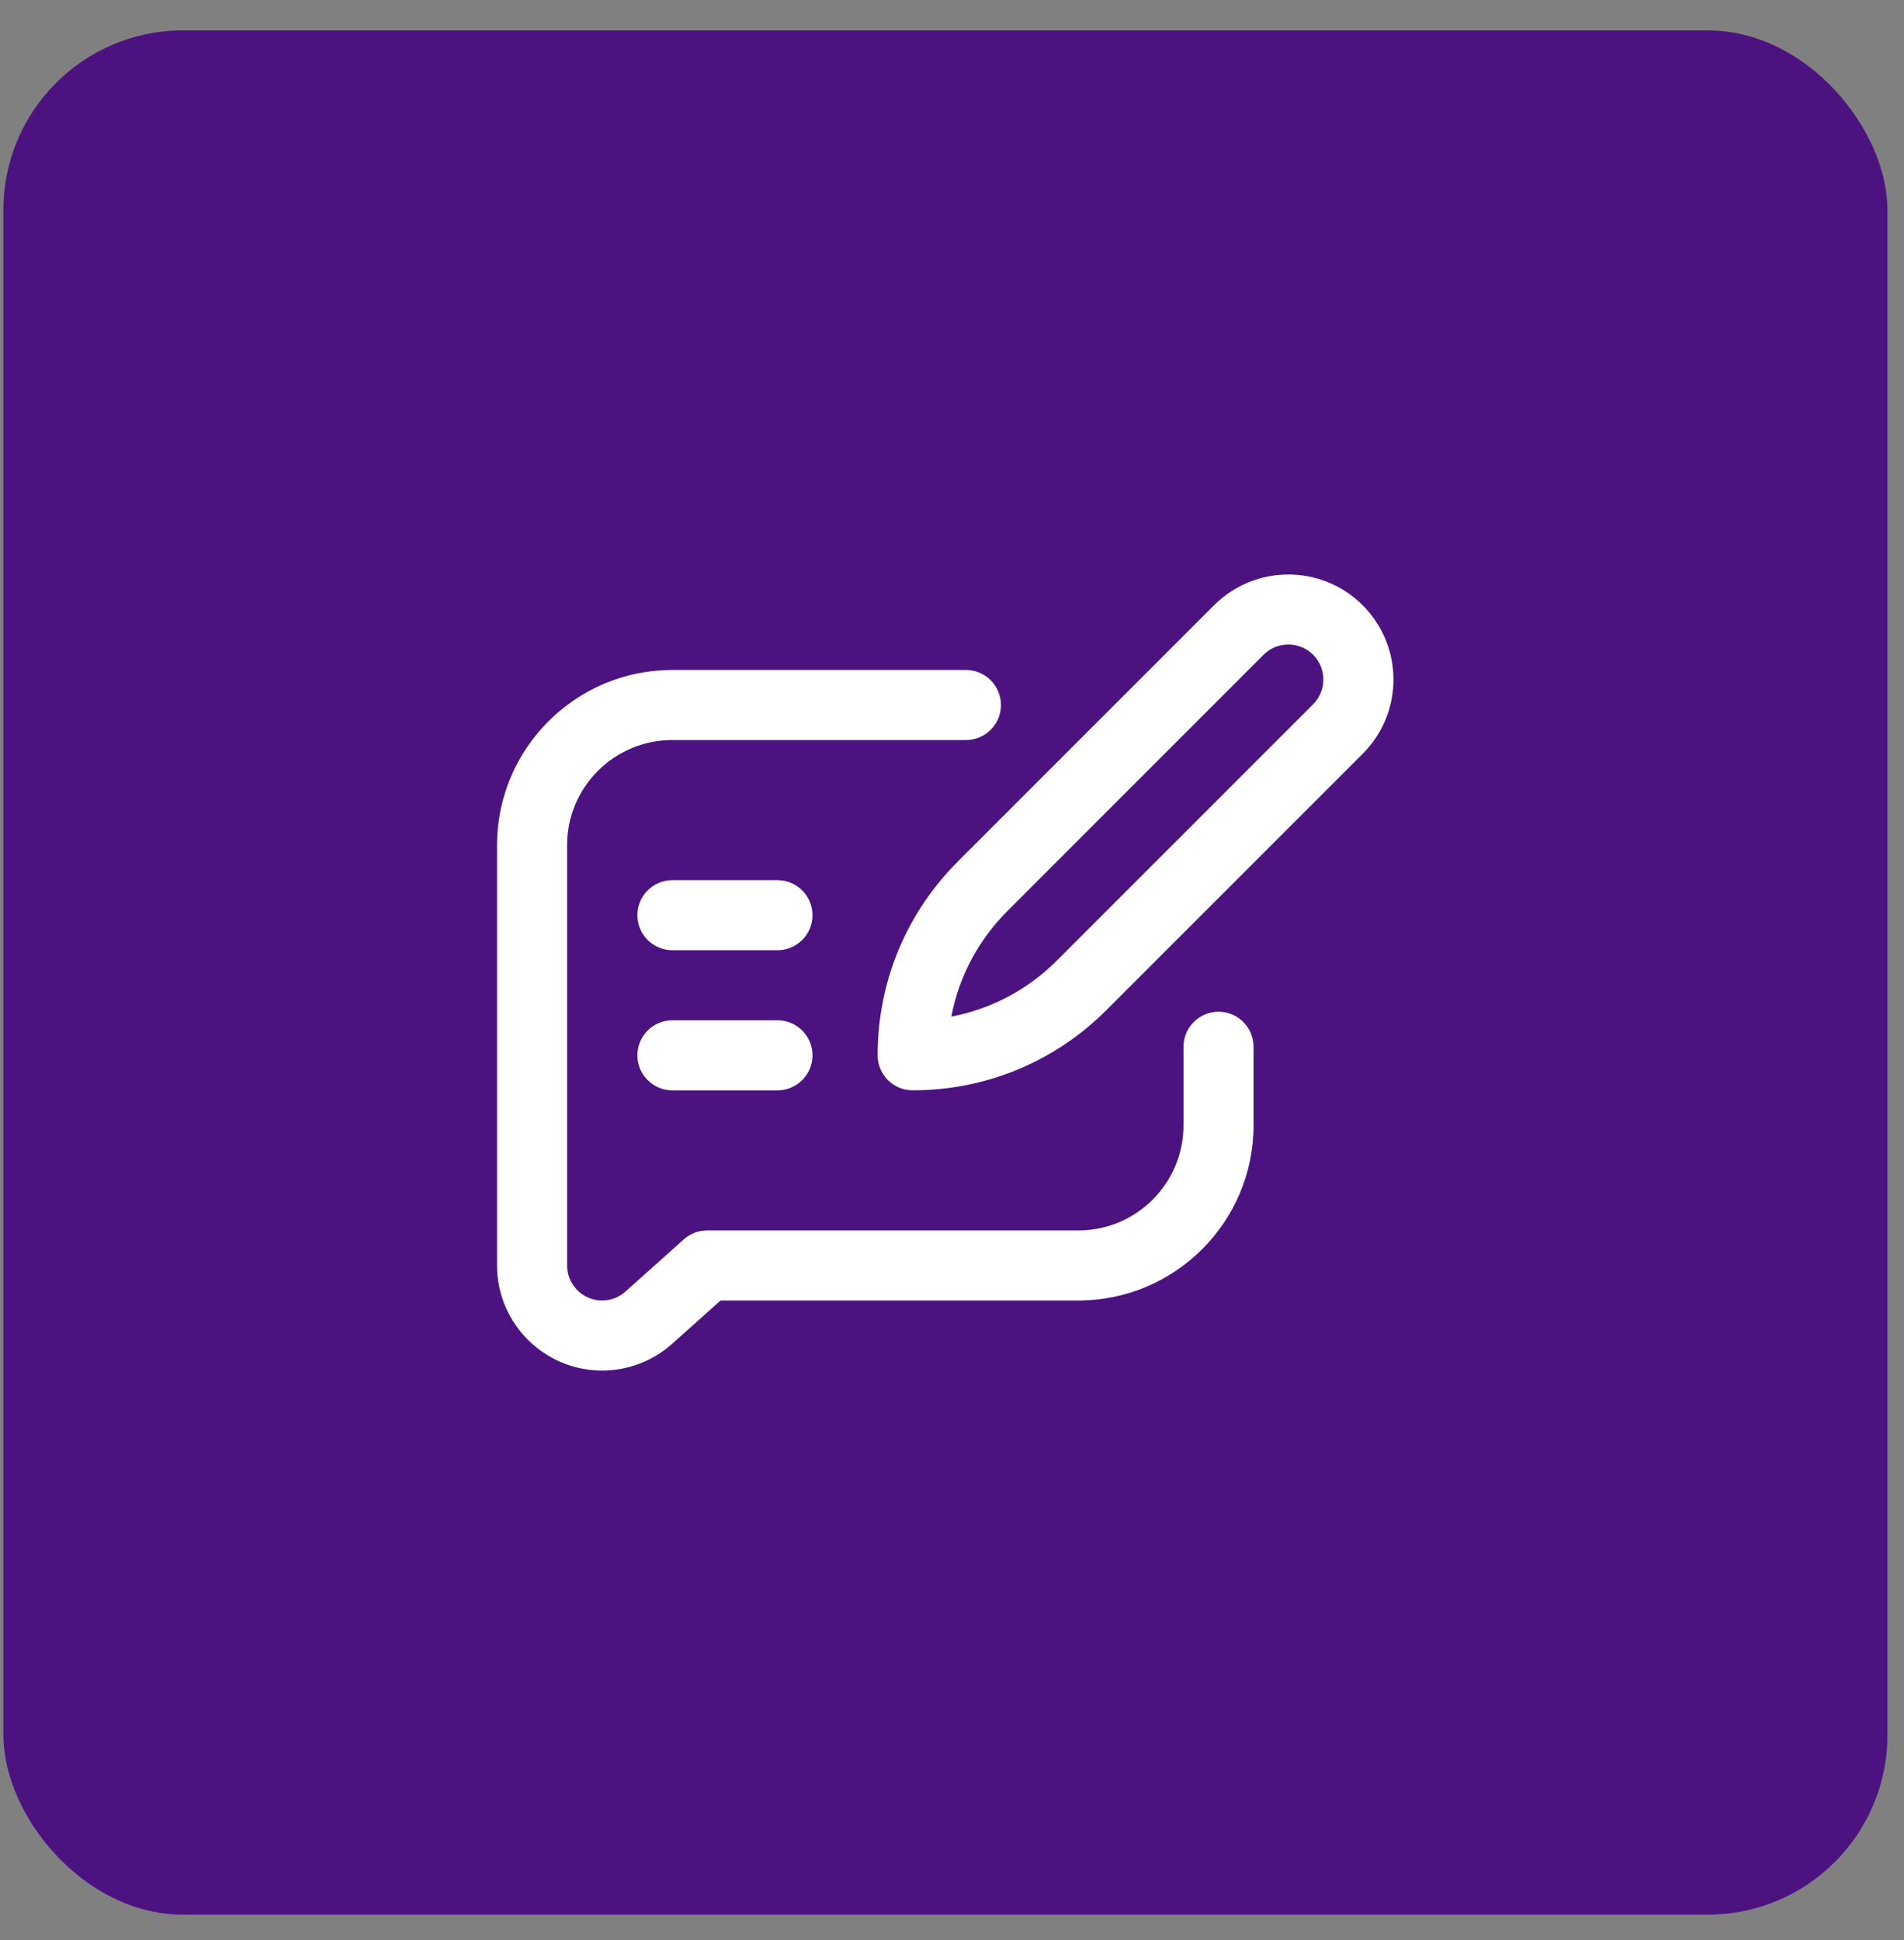
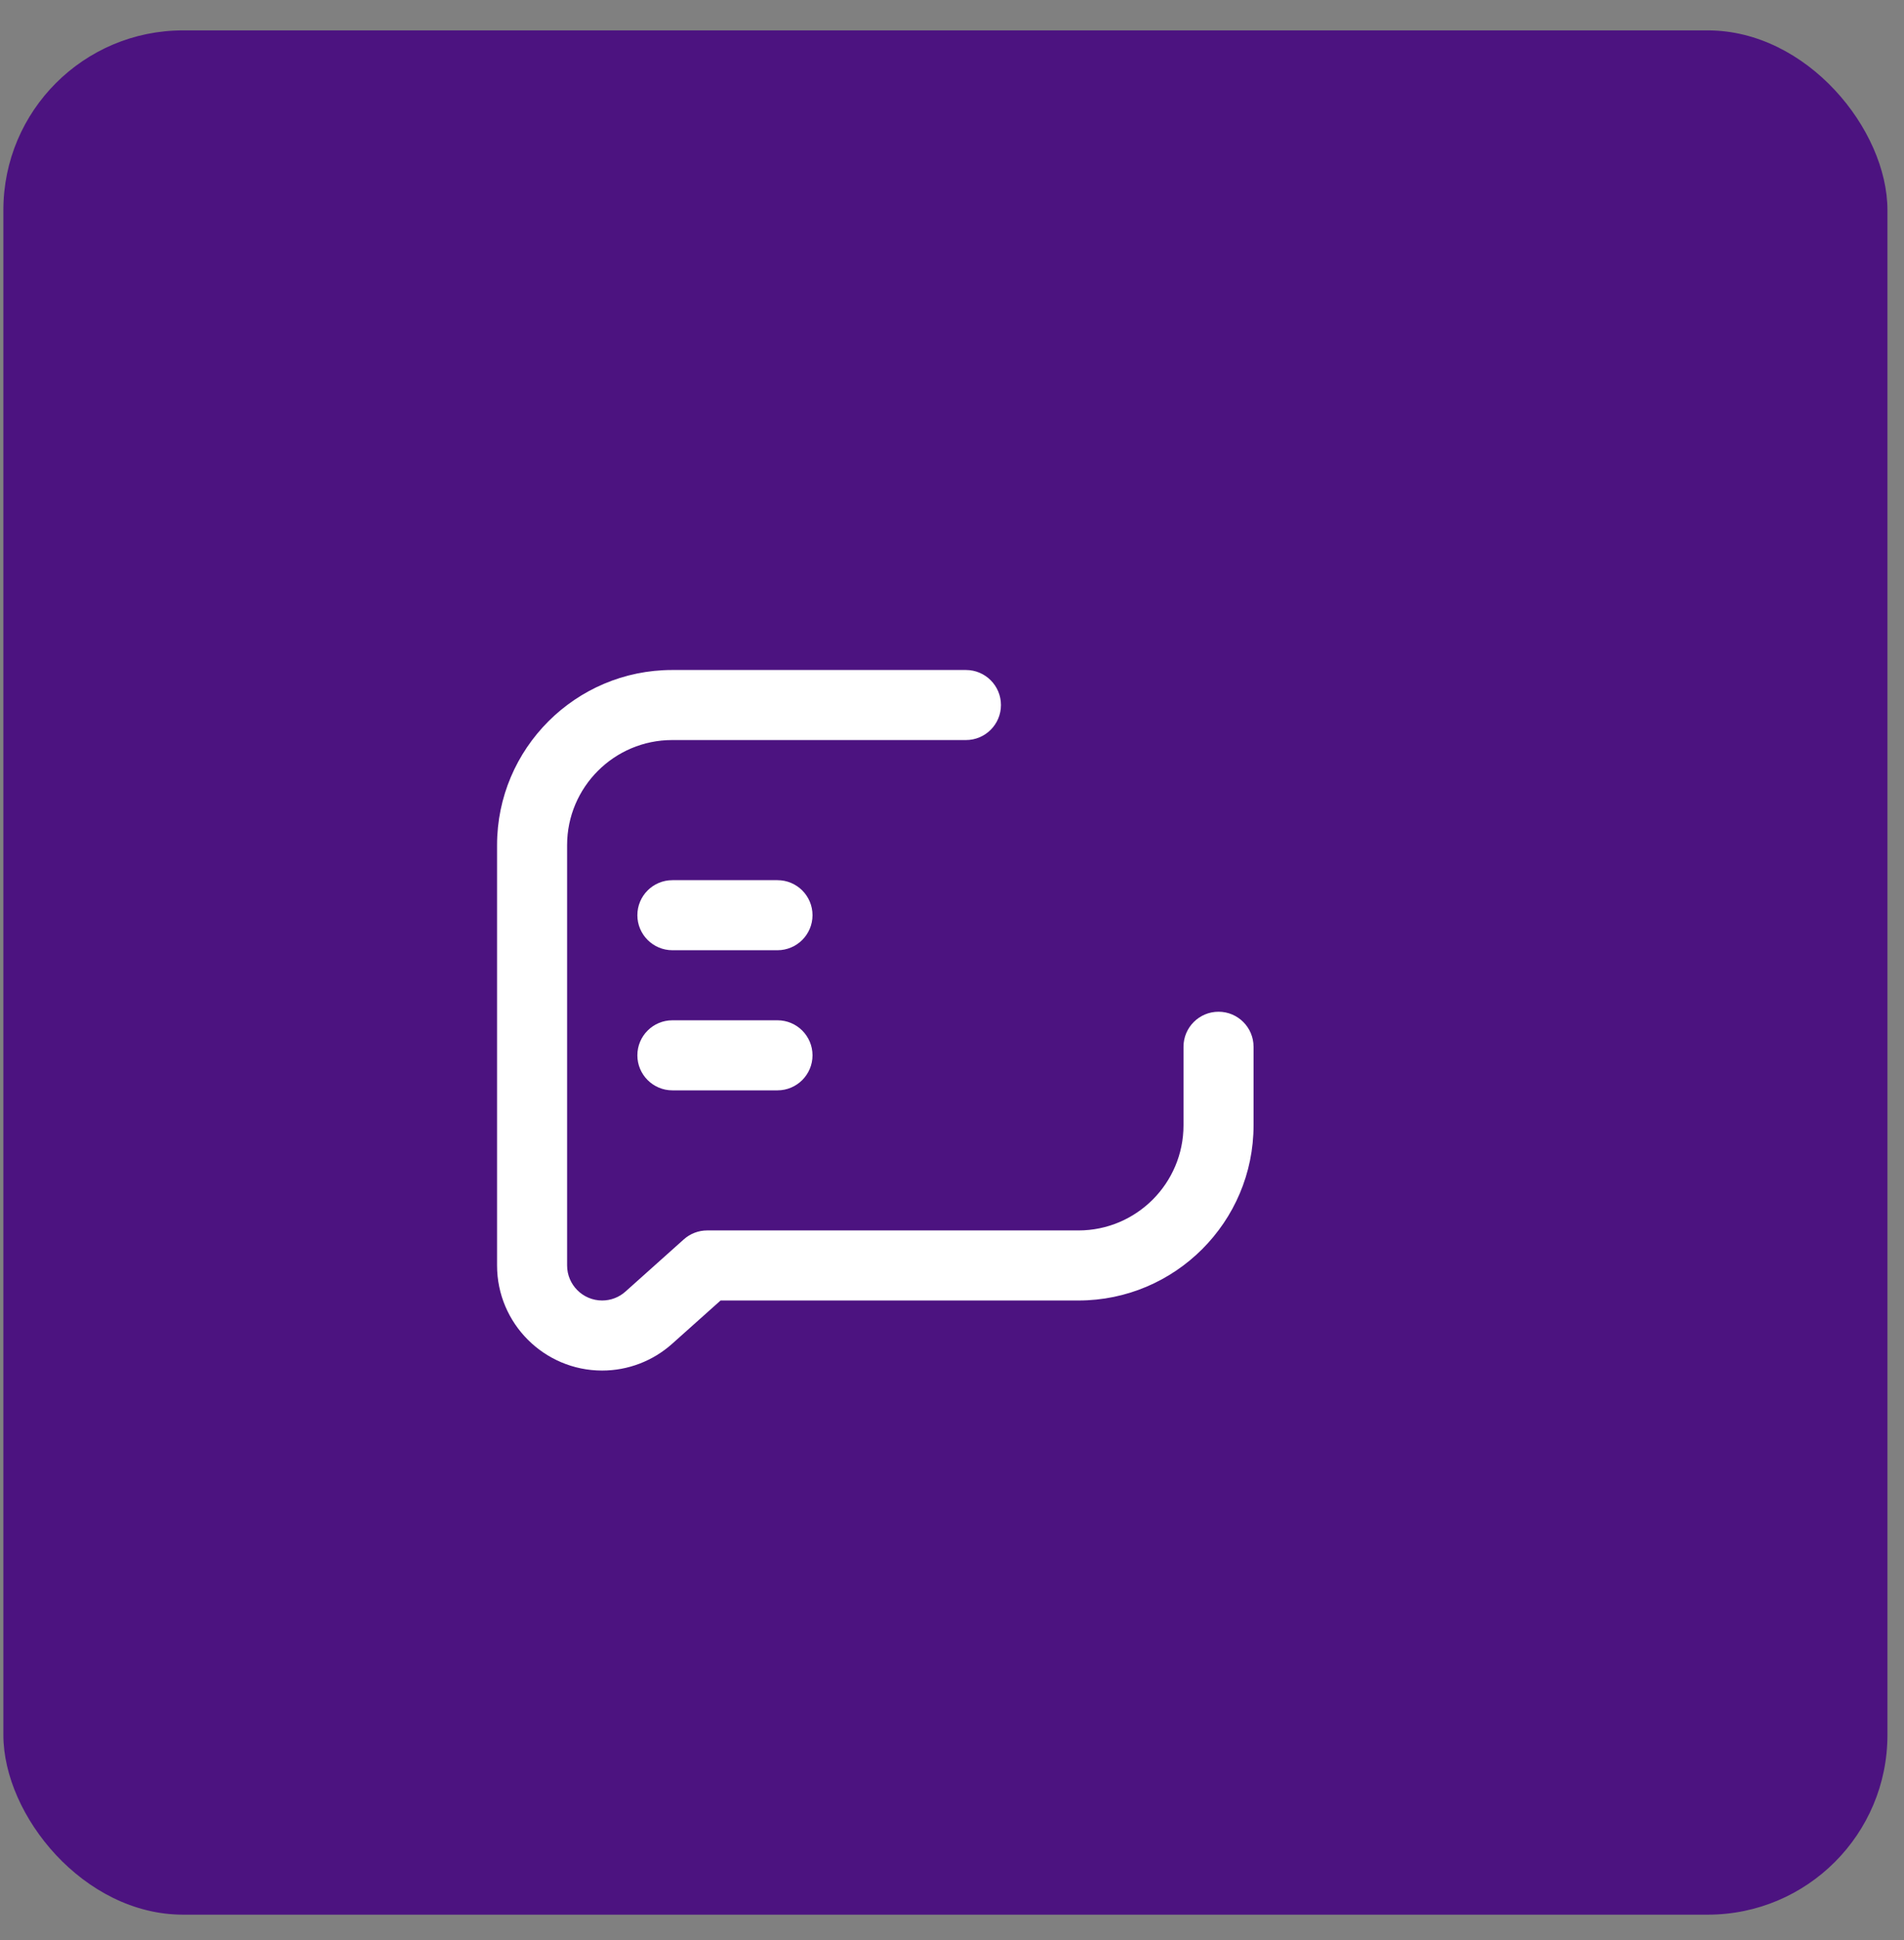
<svg xmlns="http://www.w3.org/2000/svg" width="53" height="54" viewBox="0 0 53 54" fill="none">
  <rect x="0" y="0" width="53" height="54" fill="#808080" stroke="none" />
  <rect x="0.094" y="0.846" width="52.445" height="52.445" rx="5" fill="#4C1380" />
  <path d="M18.717 30.348H21.642C22.18 30.348 22.617 29.911 22.617 29.373C22.617 28.834 22.18 28.398 21.642 28.398H18.717C18.179 28.398 17.742 28.834 17.742 29.373C17.742 29.911 18.179 30.348 18.717 30.348Z" fill="white" />
  <path d="M18.717 26.448H21.642C22.18 26.448 22.617 26.011 22.617 25.473C22.617 24.934 22.18 24.498 21.642 24.498H18.717C18.179 24.498 17.742 24.934 17.742 25.473C17.742 26.011 18.179 26.448 18.717 26.448Z" fill="white" />
-   <path d="M24.43 29.372C24.43 29.911 24.866 30.347 25.405 30.347C27.443 30.347 29.36 29.553 30.801 28.112L37.931 20.982C39.074 19.839 39.074 17.989 37.931 16.846C36.791 15.705 34.935 15.705 33.795 16.846L26.665 23.976C25.224 25.417 24.43 27.334 24.43 29.372ZM35.173 18.224C35.553 17.844 36.172 17.844 36.552 18.224C36.933 18.605 36.933 19.222 36.552 19.603L29.422 26.733C28.608 27.548 27.588 28.085 26.481 28.296C26.692 27.189 27.229 26.17 28.044 25.355L35.173 18.224Z" fill="white" />
  <path d="M16.761 38.147C17.481 38.147 18.173 37.882 18.71 37.402L20.058 36.197H30.02C32.708 36.197 34.894 34.01 34.894 31.322V29.135C34.894 28.597 34.458 28.16 33.919 28.16C33.381 28.16 32.944 28.597 32.944 29.135V31.322C32.944 32.935 31.632 34.247 30.02 34.247H19.685C19.446 34.247 19.214 34.335 19.035 34.495L17.41 35.949C17.232 36.109 17.001 36.197 16.761 36.197C16.223 36.197 15.786 35.759 15.786 35.222V23.523C15.786 21.91 17.098 20.598 18.71 20.598H26.888C27.426 20.598 27.863 20.162 27.863 19.623C27.863 19.085 27.426 18.648 26.888 18.648H18.71C16.023 18.648 13.836 20.835 13.836 23.523V35.222C13.836 36.834 15.148 38.147 16.761 38.147Z" fill="white" />
</svg>